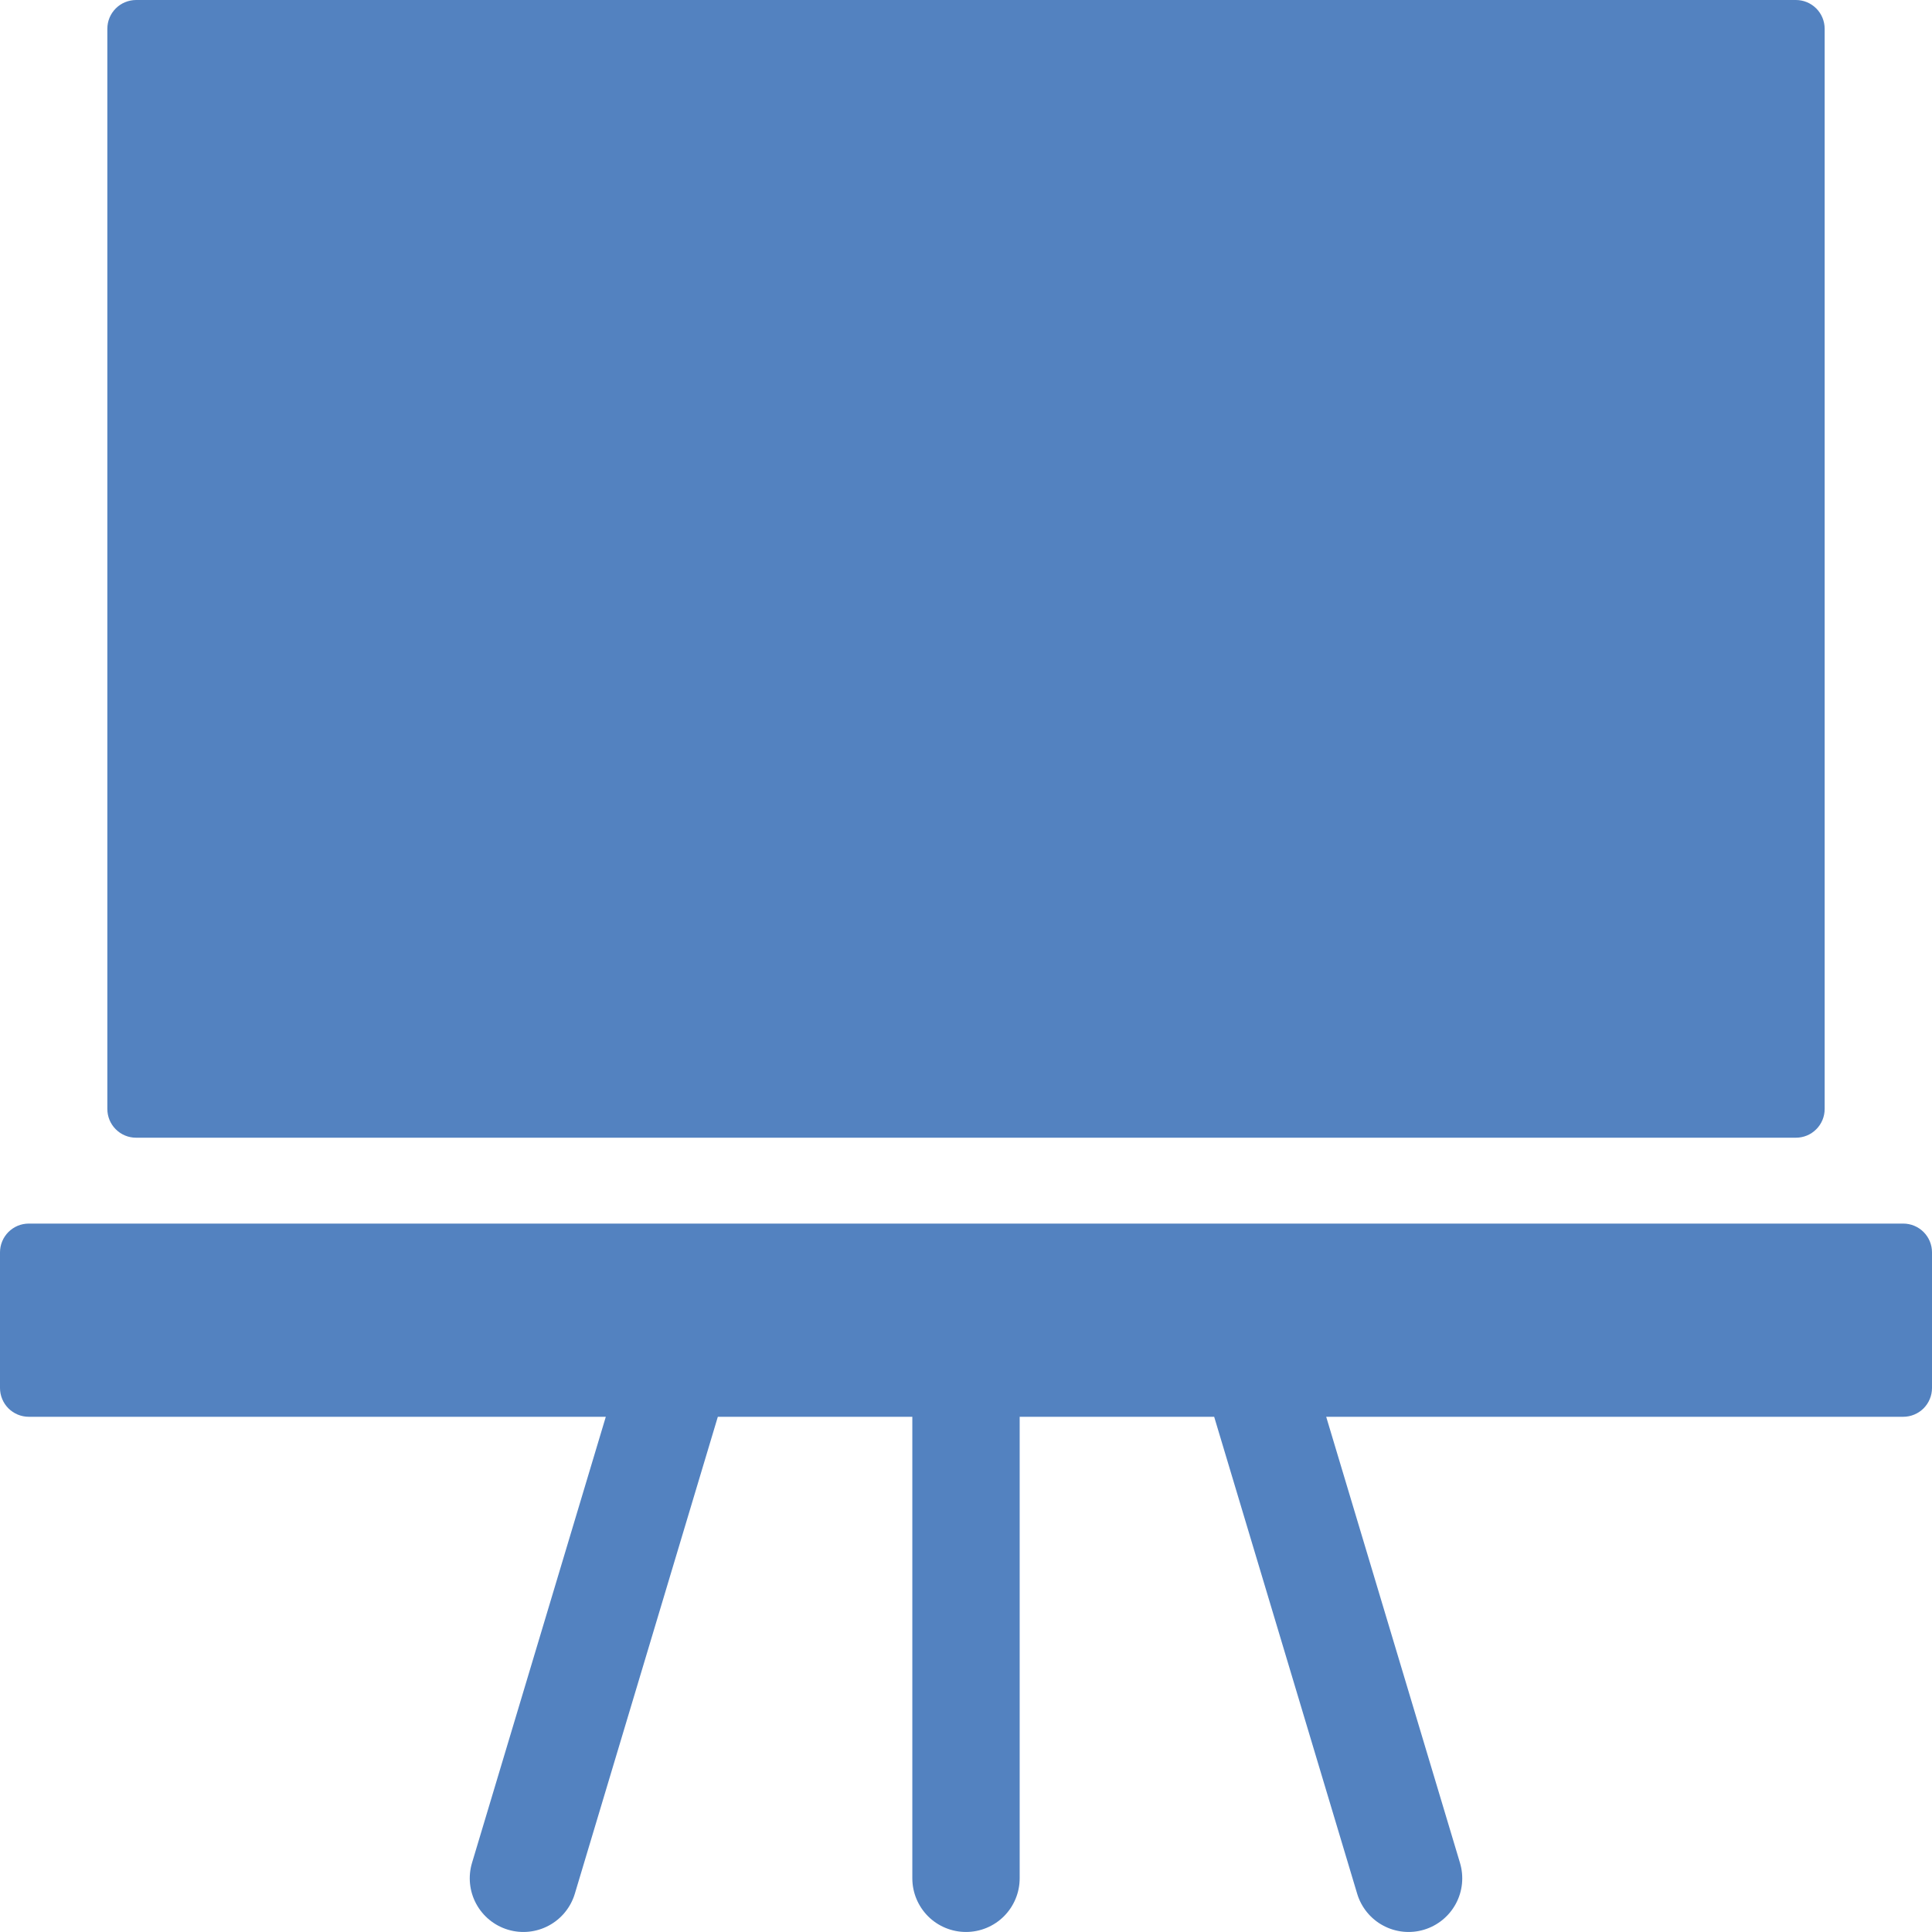
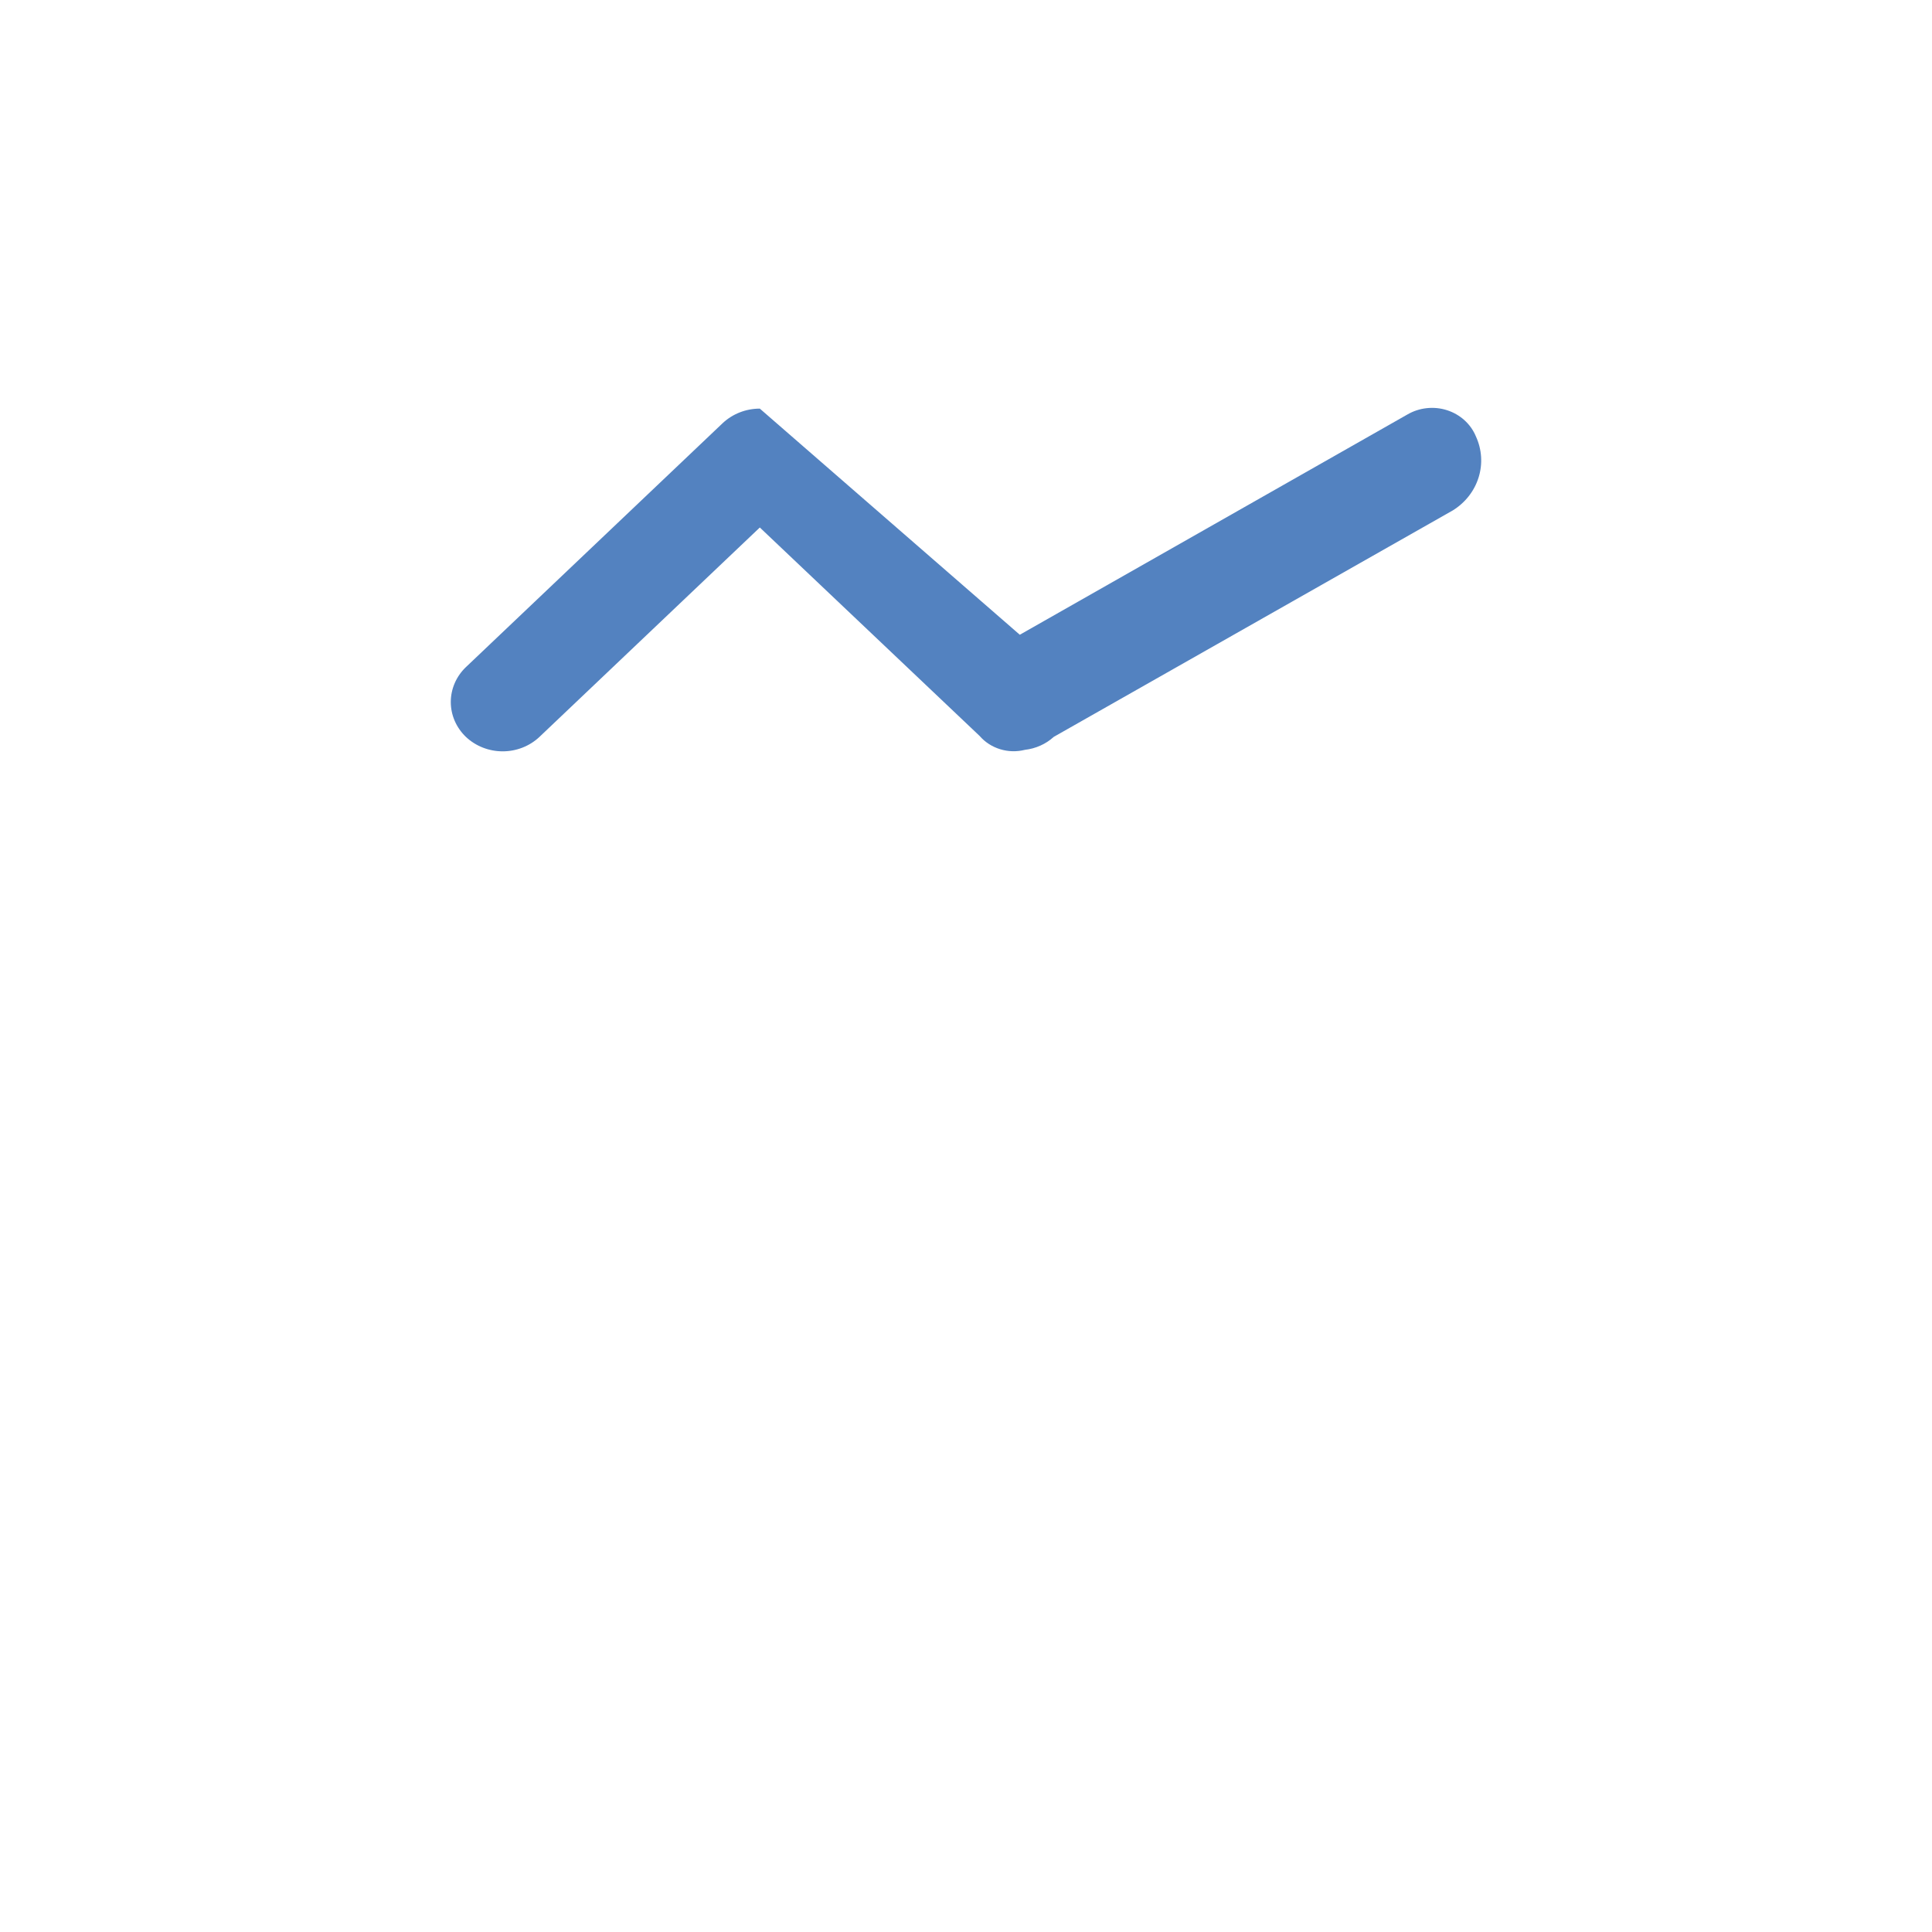
<svg xmlns="http://www.w3.org/2000/svg" width="64" height="64" viewBox="0 0 64 64" fill="none">
-   <path d="M3.556 36.735V0.953C3.556 0.828 3.58 0.704 3.628 0.588C3.676 0.473 3.746 0.368 3.835 0.279C3.923 0.191 4.028 0.12 4.144 0.073C4.26 0.025 4.384 -3.73476e-06 4.509 6.64177e-10H59.491C59.744 -9.42957e-06 59.986 0.1 60.165 0.279C60.344 0.458 60.444 0.7 60.444 0.953V36.735C60.444 36.861 60.42 36.984 60.372 37.1C60.324 37.216 60.254 37.321 60.165 37.409C60.077 37.498 59.972 37.568 59.856 37.616C59.74 37.664 59.616 37.688 59.491 37.688H4.509C4.384 37.688 4.26 37.664 4.144 37.616C4.028 37.568 3.923 37.498 3.835 37.409C3.746 37.321 3.676 37.216 3.628 37.1C3.58 36.984 3.556 36.861 3.556 36.735ZM63.047 40.533H0.953C0.828 40.533 0.704 40.557 0.588 40.605C0.473 40.653 0.368 40.724 0.279 40.812C0.191 40.901 0.12 41.006 0.073 41.121C0.025 41.237 3.73628e-06 41.361 9.55043e-10 41.486V45.98C-5.6023e-06 46.105 0.025 46.229 0.073 46.344C0.12 46.46 0.191 46.565 0.279 46.654C0.368 46.742 0.473 46.812 0.588 46.86C0.704 46.908 0.828 46.933 0.953 46.933H20.068L15.636 61.711C15.501 62.163 15.55 62.65 15.774 63.065C15.998 63.48 16.377 63.789 16.828 63.924C17.28 64.06 17.767 64.01 18.182 63.786C18.597 63.563 18.906 63.184 19.042 62.732L23.779 46.933H30.222V62.221C30.222 62.693 30.41 63.145 30.743 63.479C31.076 63.812 31.529 63.999 32 63.999C32.471 63.999 32.924 63.812 33.257 63.479C33.59 63.145 33.778 62.693 33.778 62.221V46.933H40.221L44.958 62.732C45.025 62.956 45.136 63.164 45.283 63.345C45.431 63.526 45.612 63.676 45.818 63.786C46.023 63.897 46.249 63.966 46.481 63.99C46.713 64.014 46.948 63.991 47.172 63.924C47.395 63.857 47.603 63.747 47.784 63.599C47.965 63.452 48.115 63.27 48.226 63.065C48.337 62.859 48.406 62.634 48.43 62.402C48.453 62.169 48.431 61.935 48.364 61.711L43.932 46.933H63.047C63.172 46.933 63.296 46.908 63.412 46.86C63.527 46.812 63.632 46.742 63.721 46.654C63.809 46.565 63.88 46.46 63.927 46.344C63.975 46.229 64 46.105 64 45.98V41.486C64 41.233 63.9 40.991 63.721 40.812C63.542 40.633 63.3 40.533 63.047 40.533Z" fill="#5382C0" />
-   <path fill-rule="evenodd" clip-rule="evenodd" d="M48.124 16.909L34.907 24.41C34.646 24.648 34.311 24.798 33.953 24.839C33.683 24.907 33.398 24.901 33.132 24.819C32.867 24.738 32.63 24.586 32.452 24.38L25.17 17.474L17.871 24.41C17.546 24.717 17.108 24.889 16.652 24.889C16.196 24.889 15.758 24.717 15.433 24.41C15.113 24.103 14.933 23.688 14.933 23.255C14.933 22.822 15.113 22.406 15.433 22.1L23.942 14.015C24.271 13.708 24.711 13.536 25.17 13.536C25.629 13.536 26.07 13.708 26.398 14.015L33.782 21.027L46.623 13.73C46.817 13.617 47.035 13.545 47.262 13.521C47.488 13.496 47.717 13.519 47.933 13.588C48.149 13.657 48.347 13.771 48.512 13.92C48.678 14.07 48.807 14.253 48.891 14.456C49.089 14.885 49.121 15.368 48.98 15.818C48.839 16.268 48.536 16.655 48.124 16.909Z" fill="#5382C0" />
+   <path fill-rule="evenodd" clip-rule="evenodd" d="M48.124 16.909L34.907 24.41C34.646 24.648 34.311 24.798 33.953 24.839C33.683 24.907 33.398 24.901 33.132 24.819C32.867 24.738 32.63 24.586 32.452 24.38L25.17 17.474L17.871 24.41C17.546 24.717 17.108 24.889 16.652 24.889C16.196 24.889 15.758 24.717 15.433 24.41C15.113 24.103 14.933 23.688 14.933 23.255C14.933 22.822 15.113 22.406 15.433 22.1L23.942 14.015C24.271 13.708 24.711 13.536 25.17 13.536L33.782 21.027L46.623 13.73C46.817 13.617 47.035 13.545 47.262 13.521C47.488 13.496 47.717 13.519 47.933 13.588C48.149 13.657 48.347 13.771 48.512 13.92C48.678 14.07 48.807 14.253 48.891 14.456C49.089 14.885 49.121 15.368 48.98 15.818C48.839 16.268 48.536 16.655 48.124 16.909Z" fill="#5382C0" />
</svg>